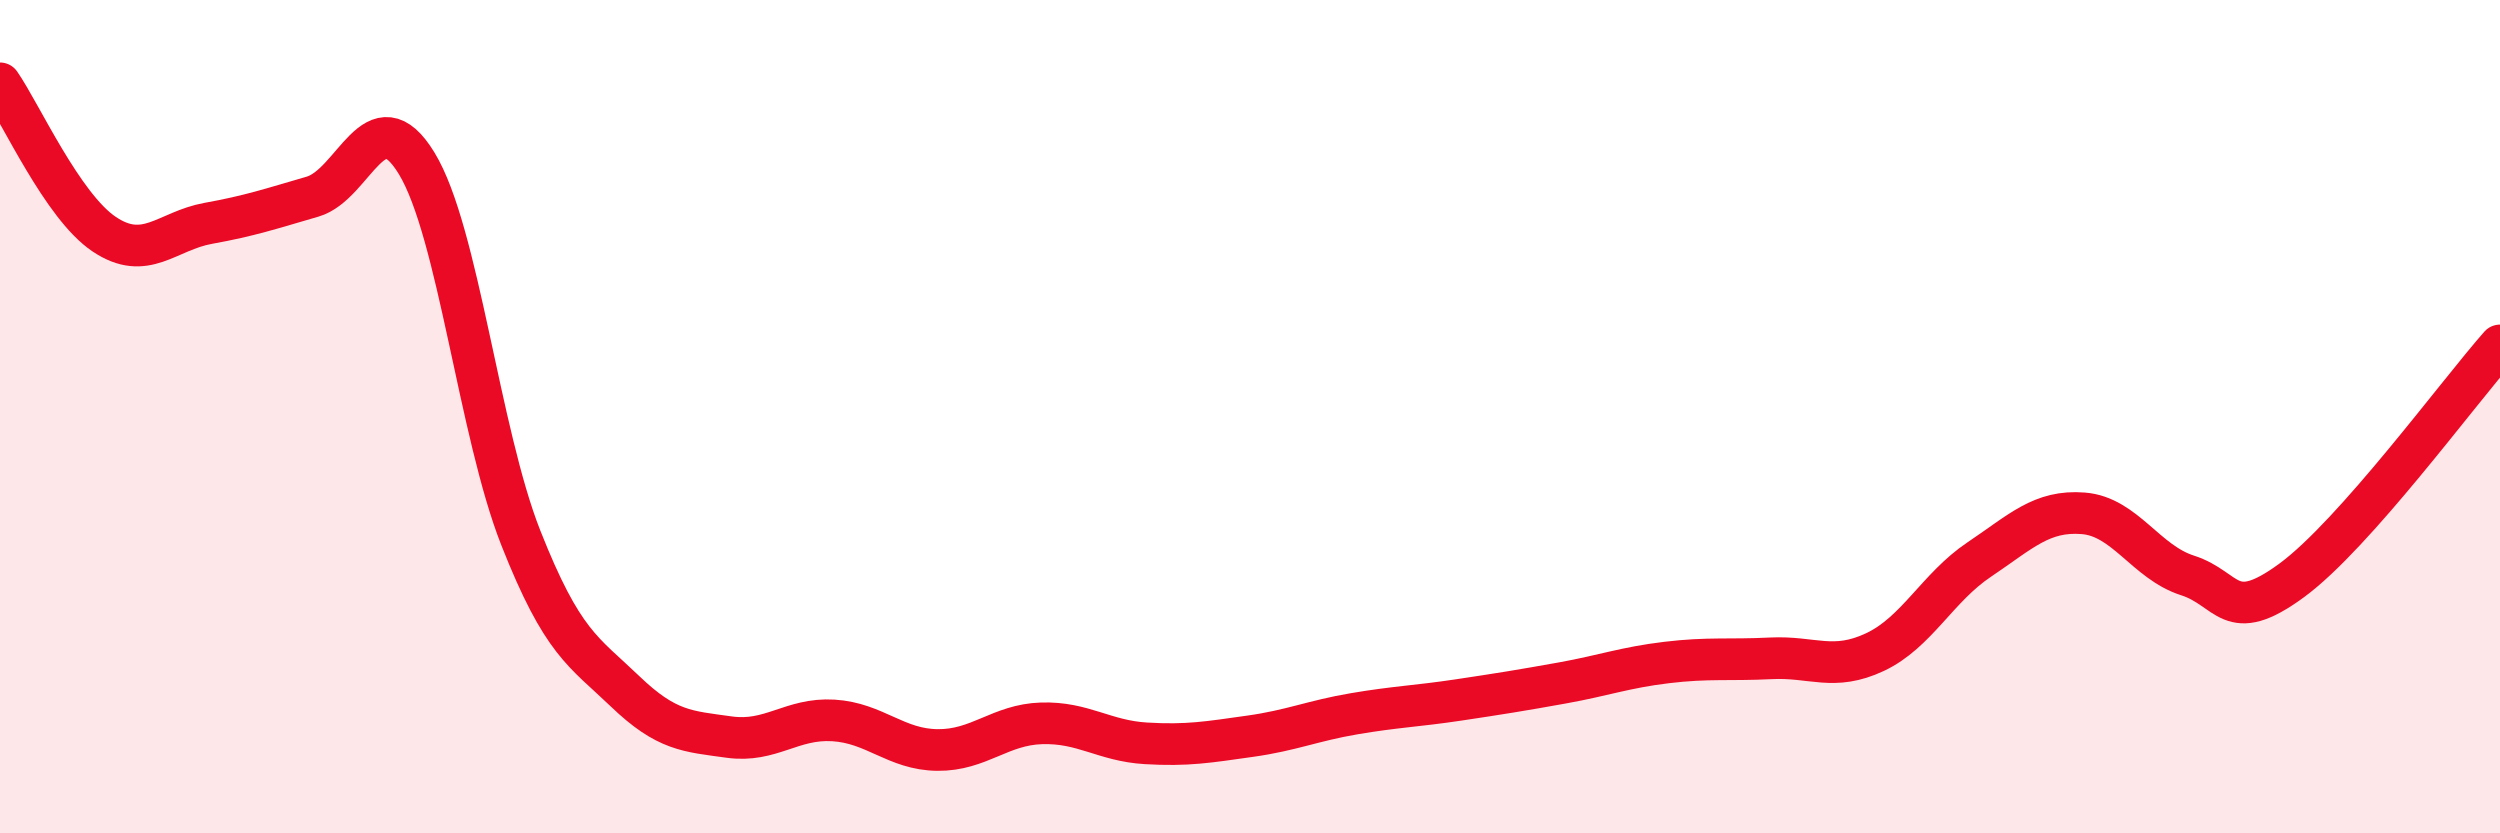
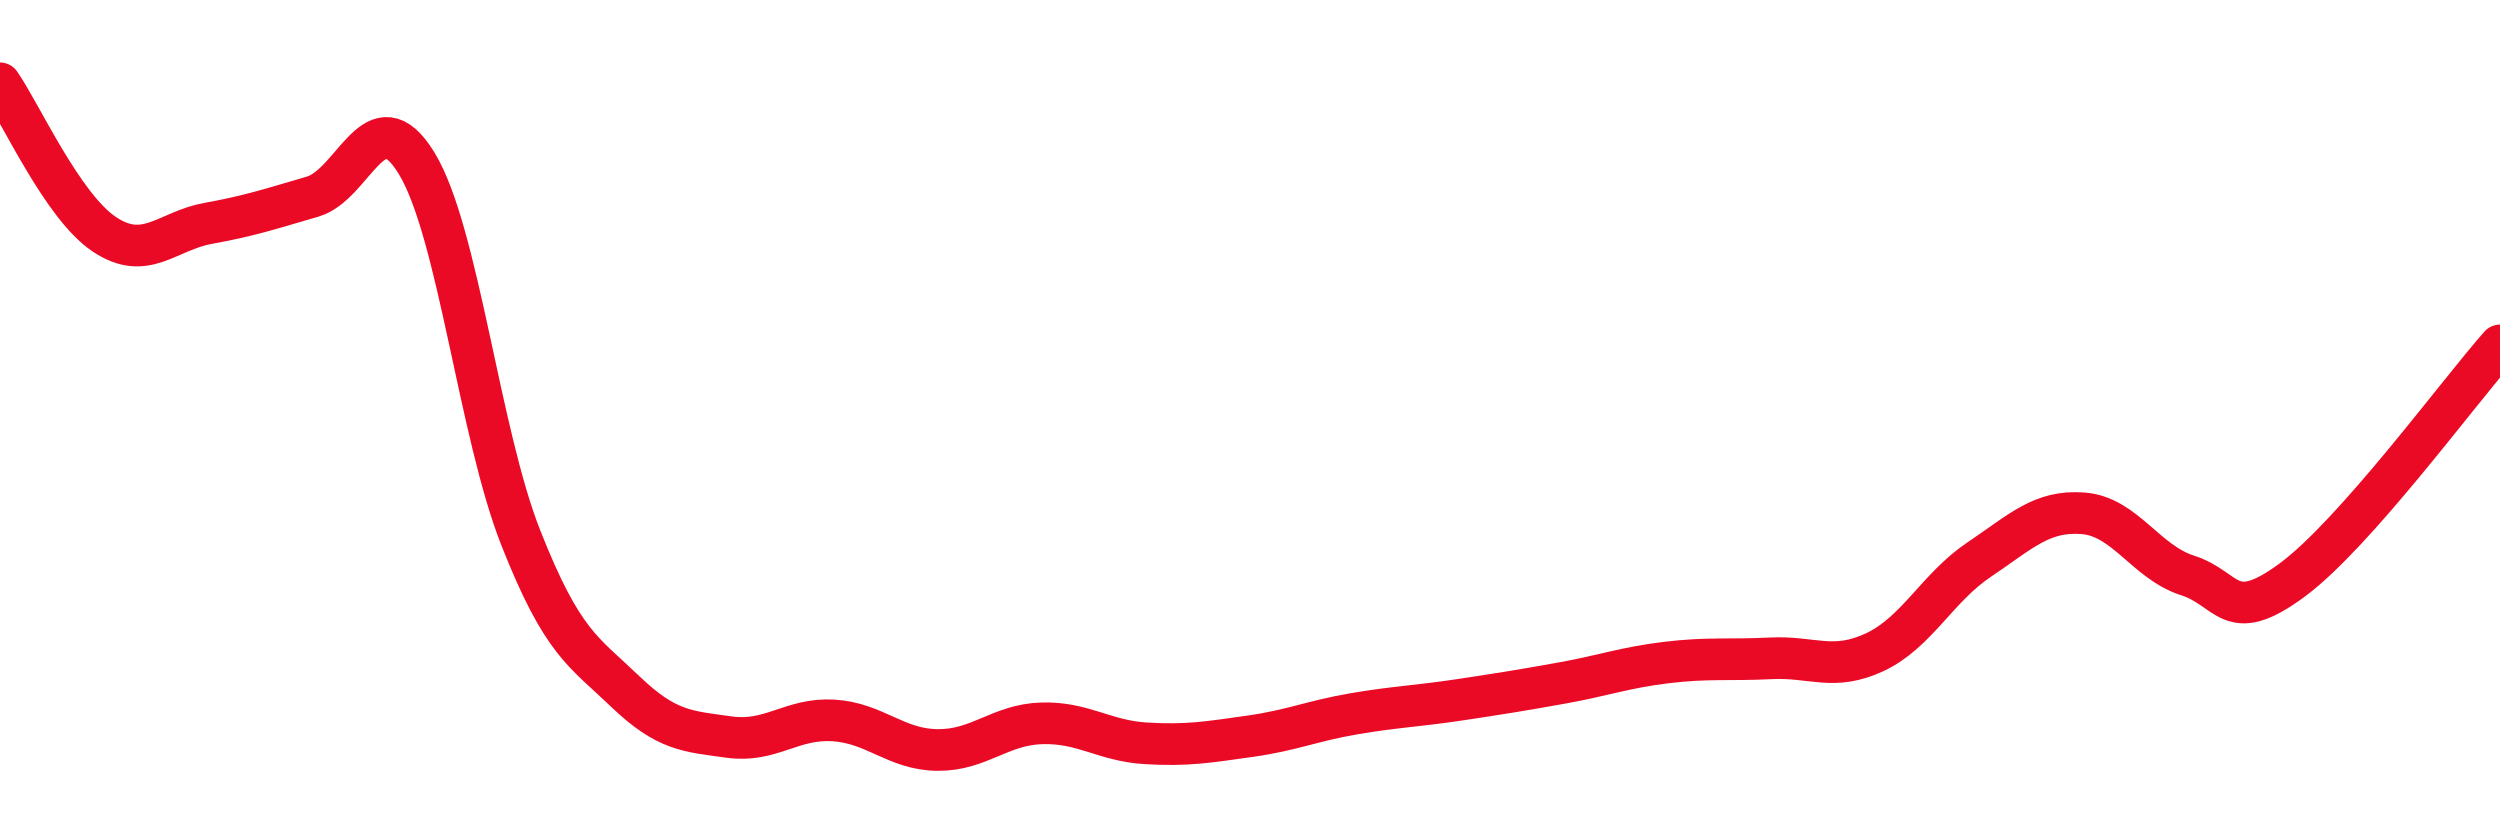
<svg xmlns="http://www.w3.org/2000/svg" width="60" height="20" viewBox="0 0 60 20">
-   <path d="M 0,2 C 0.5,2.72 1.5,4.95 2.5,5.62 C 3.5,6.29 4,5.54 5,5.36 C 6,5.18 6.5,5.01 7.5,4.72 C 8.5,4.43 9,2.28 10,3.92 C 11,5.56 11.5,10.38 12.5,12.91 C 13.5,15.44 14,15.63 15,16.59 C 16,17.55 16.5,17.55 17.5,17.69 C 18.5,17.83 19,17.23 20,17.29 C 21,17.35 21.5,17.99 22.5,18 C 23.5,18.01 24,17.39 25,17.36 C 26,17.33 26.5,17.78 27.5,17.84 C 28.5,17.9 29,17.81 30,17.67 C 31,17.53 31.5,17.3 32.5,17.13 C 33.5,16.96 34,16.95 35,16.8 C 36,16.65 36.5,16.57 37.5,16.39 C 38.5,16.21 39,16.02 40,15.9 C 41,15.78 41.5,15.85 42.5,15.8 C 43.5,15.75 44,16.12 45,15.65 C 46,15.18 46.5,14.1 47.5,13.43 C 48.5,12.76 49,12.24 50,12.32 C 51,12.4 51.5,13.49 52.5,13.81 C 53.5,14.13 53.5,15.03 55,13.93 C 56.5,12.83 59,9.42 60,8.29L60 20L0 20Z" fill="#EB0A25" opacity="0.1" stroke-linecap="round" stroke-linejoin="round" />
  <path d="M 0,2 C 0.5,2.72 1.5,4.95 2.5,5.62 C 3.5,6.29 4,5.54 5,5.36 C 6,5.18 6.5,5.01 7.5,4.72 C 8.5,4.43 9,2.28 10,3.92 C 11,5.56 11.5,10.38 12.5,12.91 C 13.5,15.44 14,15.63 15,16.59 C 16,17.55 16.5,17.55 17.5,17.69 C 18.5,17.83 19,17.23 20,17.29 C 21,17.35 21.5,17.99 22.5,18 C 23.5,18.01 24,17.39 25,17.36 C 26,17.33 26.5,17.78 27.5,17.84 C 28.5,17.9 29,17.81 30,17.67 C 31,17.53 31.5,17.3 32.5,17.13 C 33.5,16.96 34,16.95 35,16.8 C 36,16.65 36.5,16.57 37.5,16.39 C 38.5,16.21 39,16.02 40,15.9 C 41,15.78 41.5,15.85 42.5,15.8 C 43.5,15.75 44,16.12 45,15.65 C 46,15.18 46.5,14.1 47.5,13.43 C 48.5,12.76 49,12.24 50,12.32 C 51,12.4 51.5,13.49 52.5,13.81 C 53.5,14.13 53.5,15.03 55,13.93 C 56.5,12.83 59,9.42 60,8.29" stroke="#EB0A25" stroke-width="1" fill="none" stroke-linecap="round" stroke-linejoin="round" />
</svg>